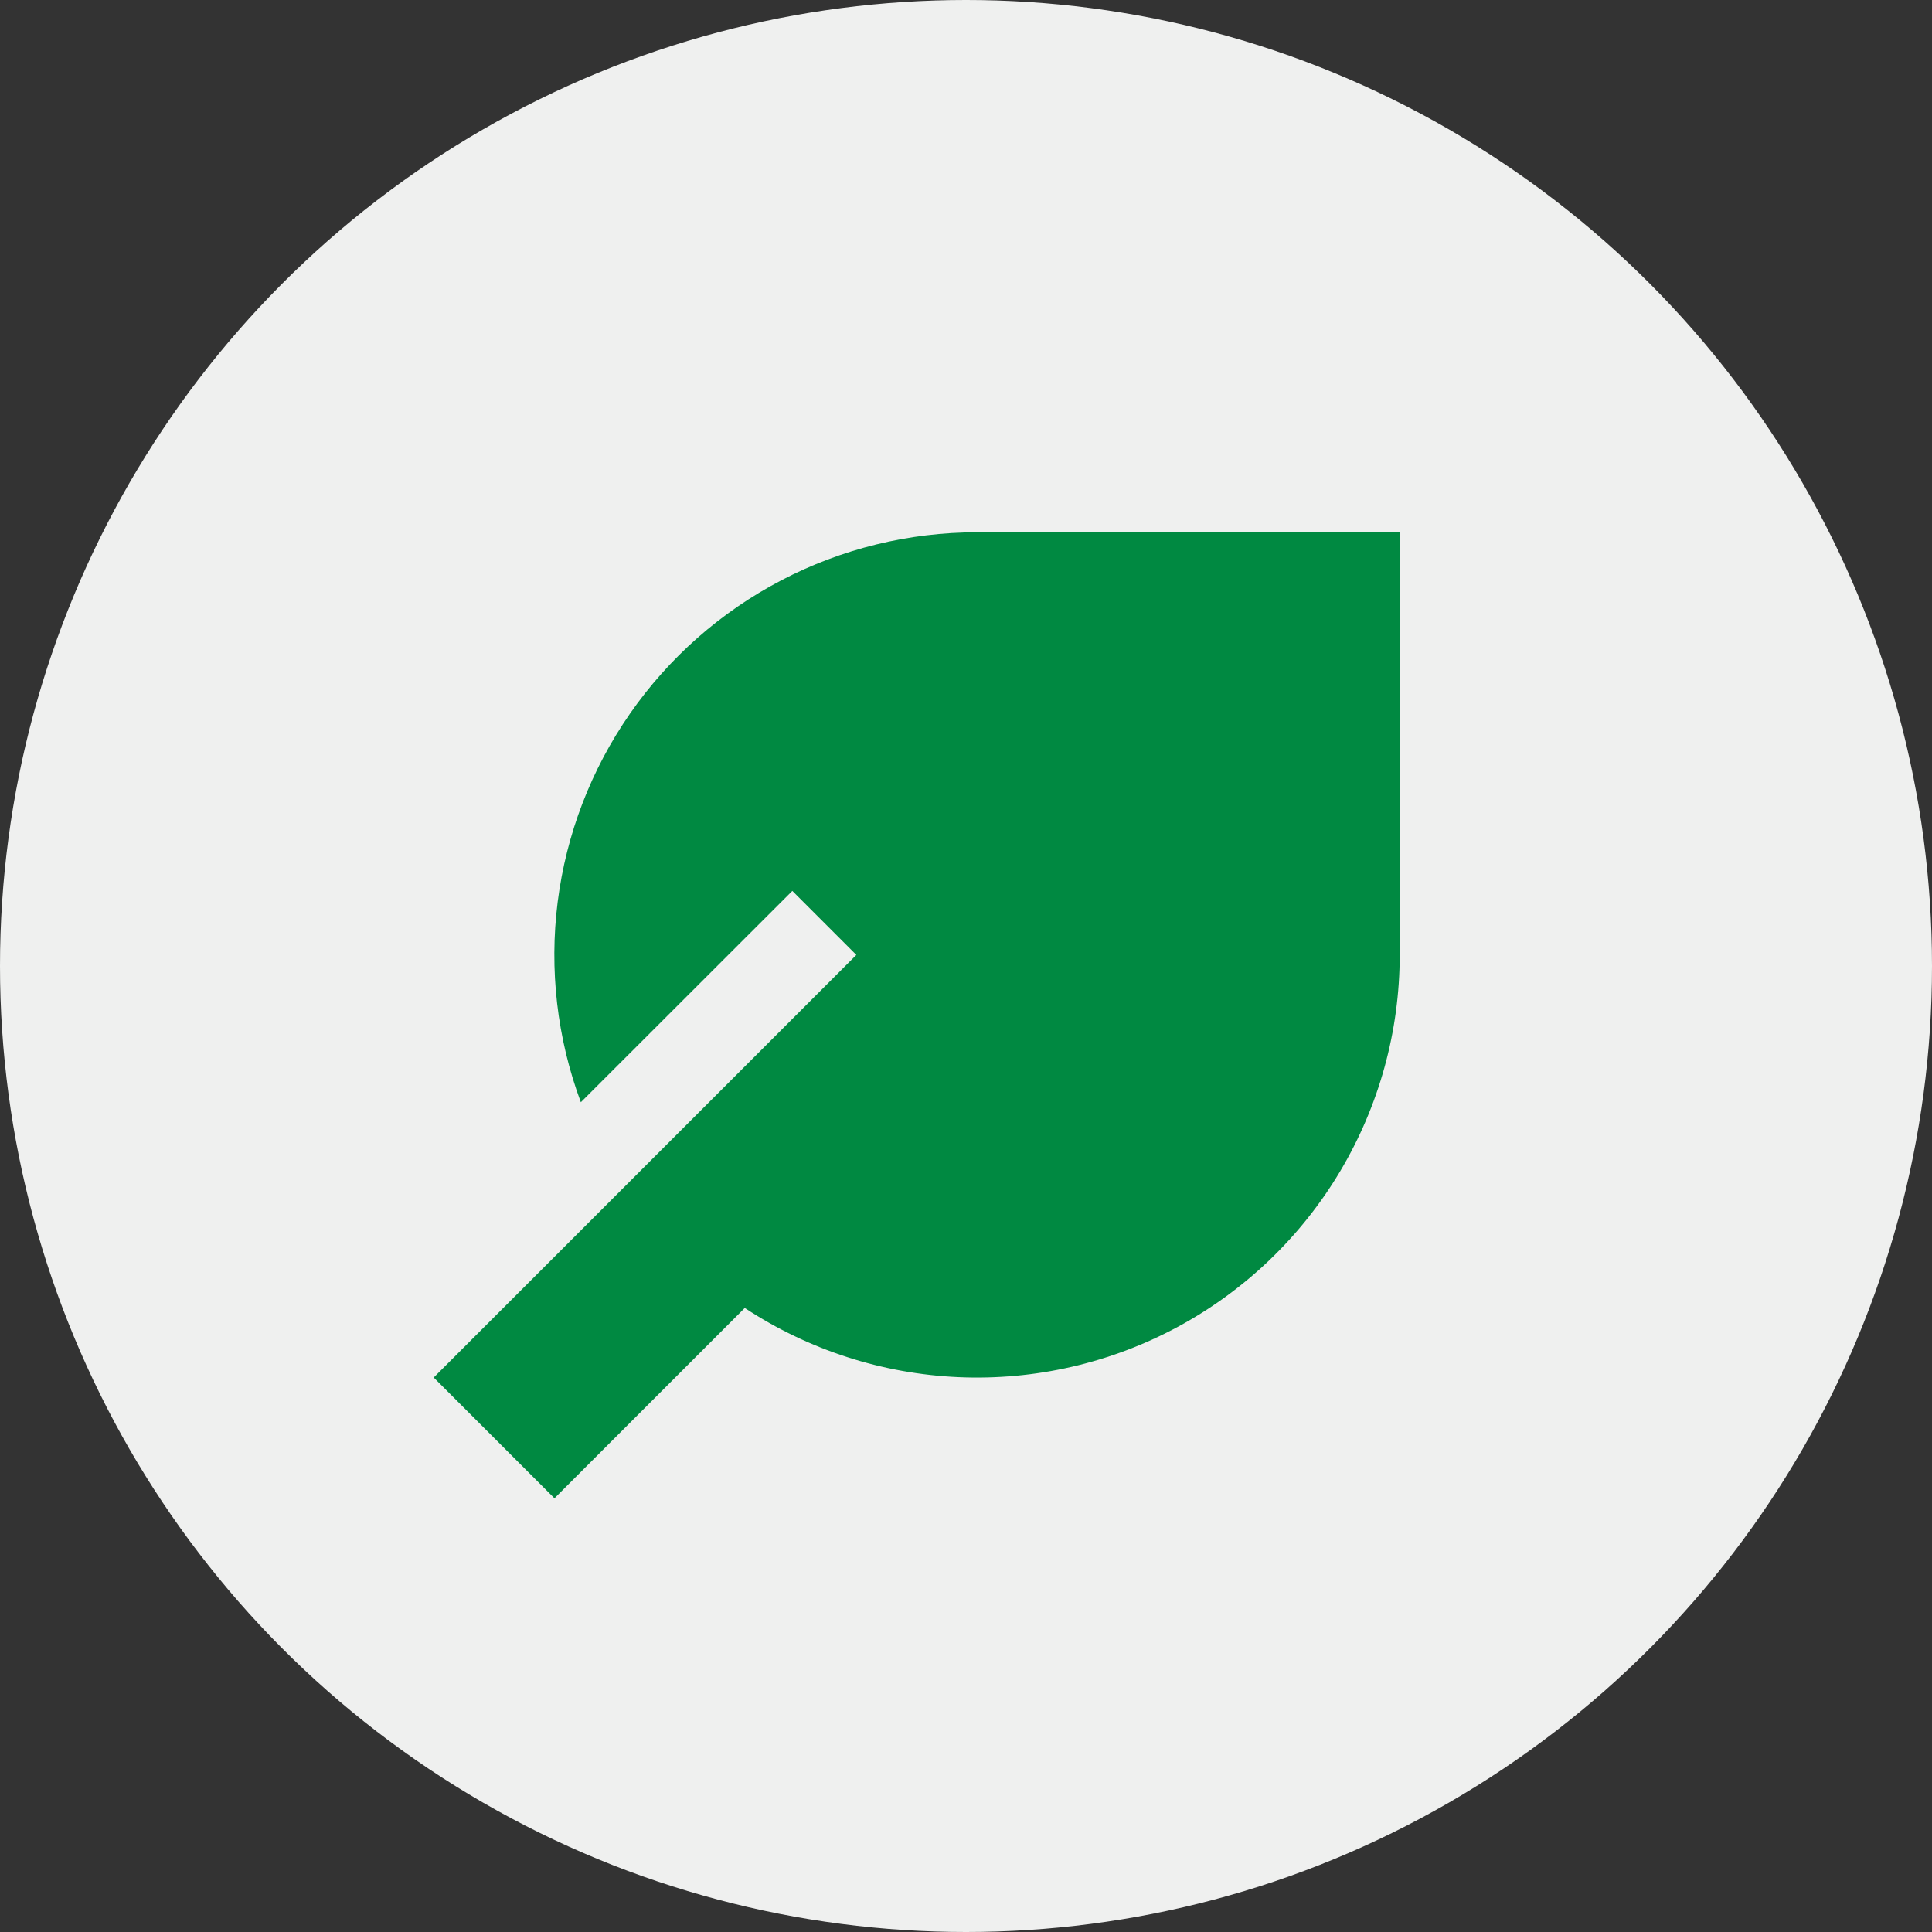
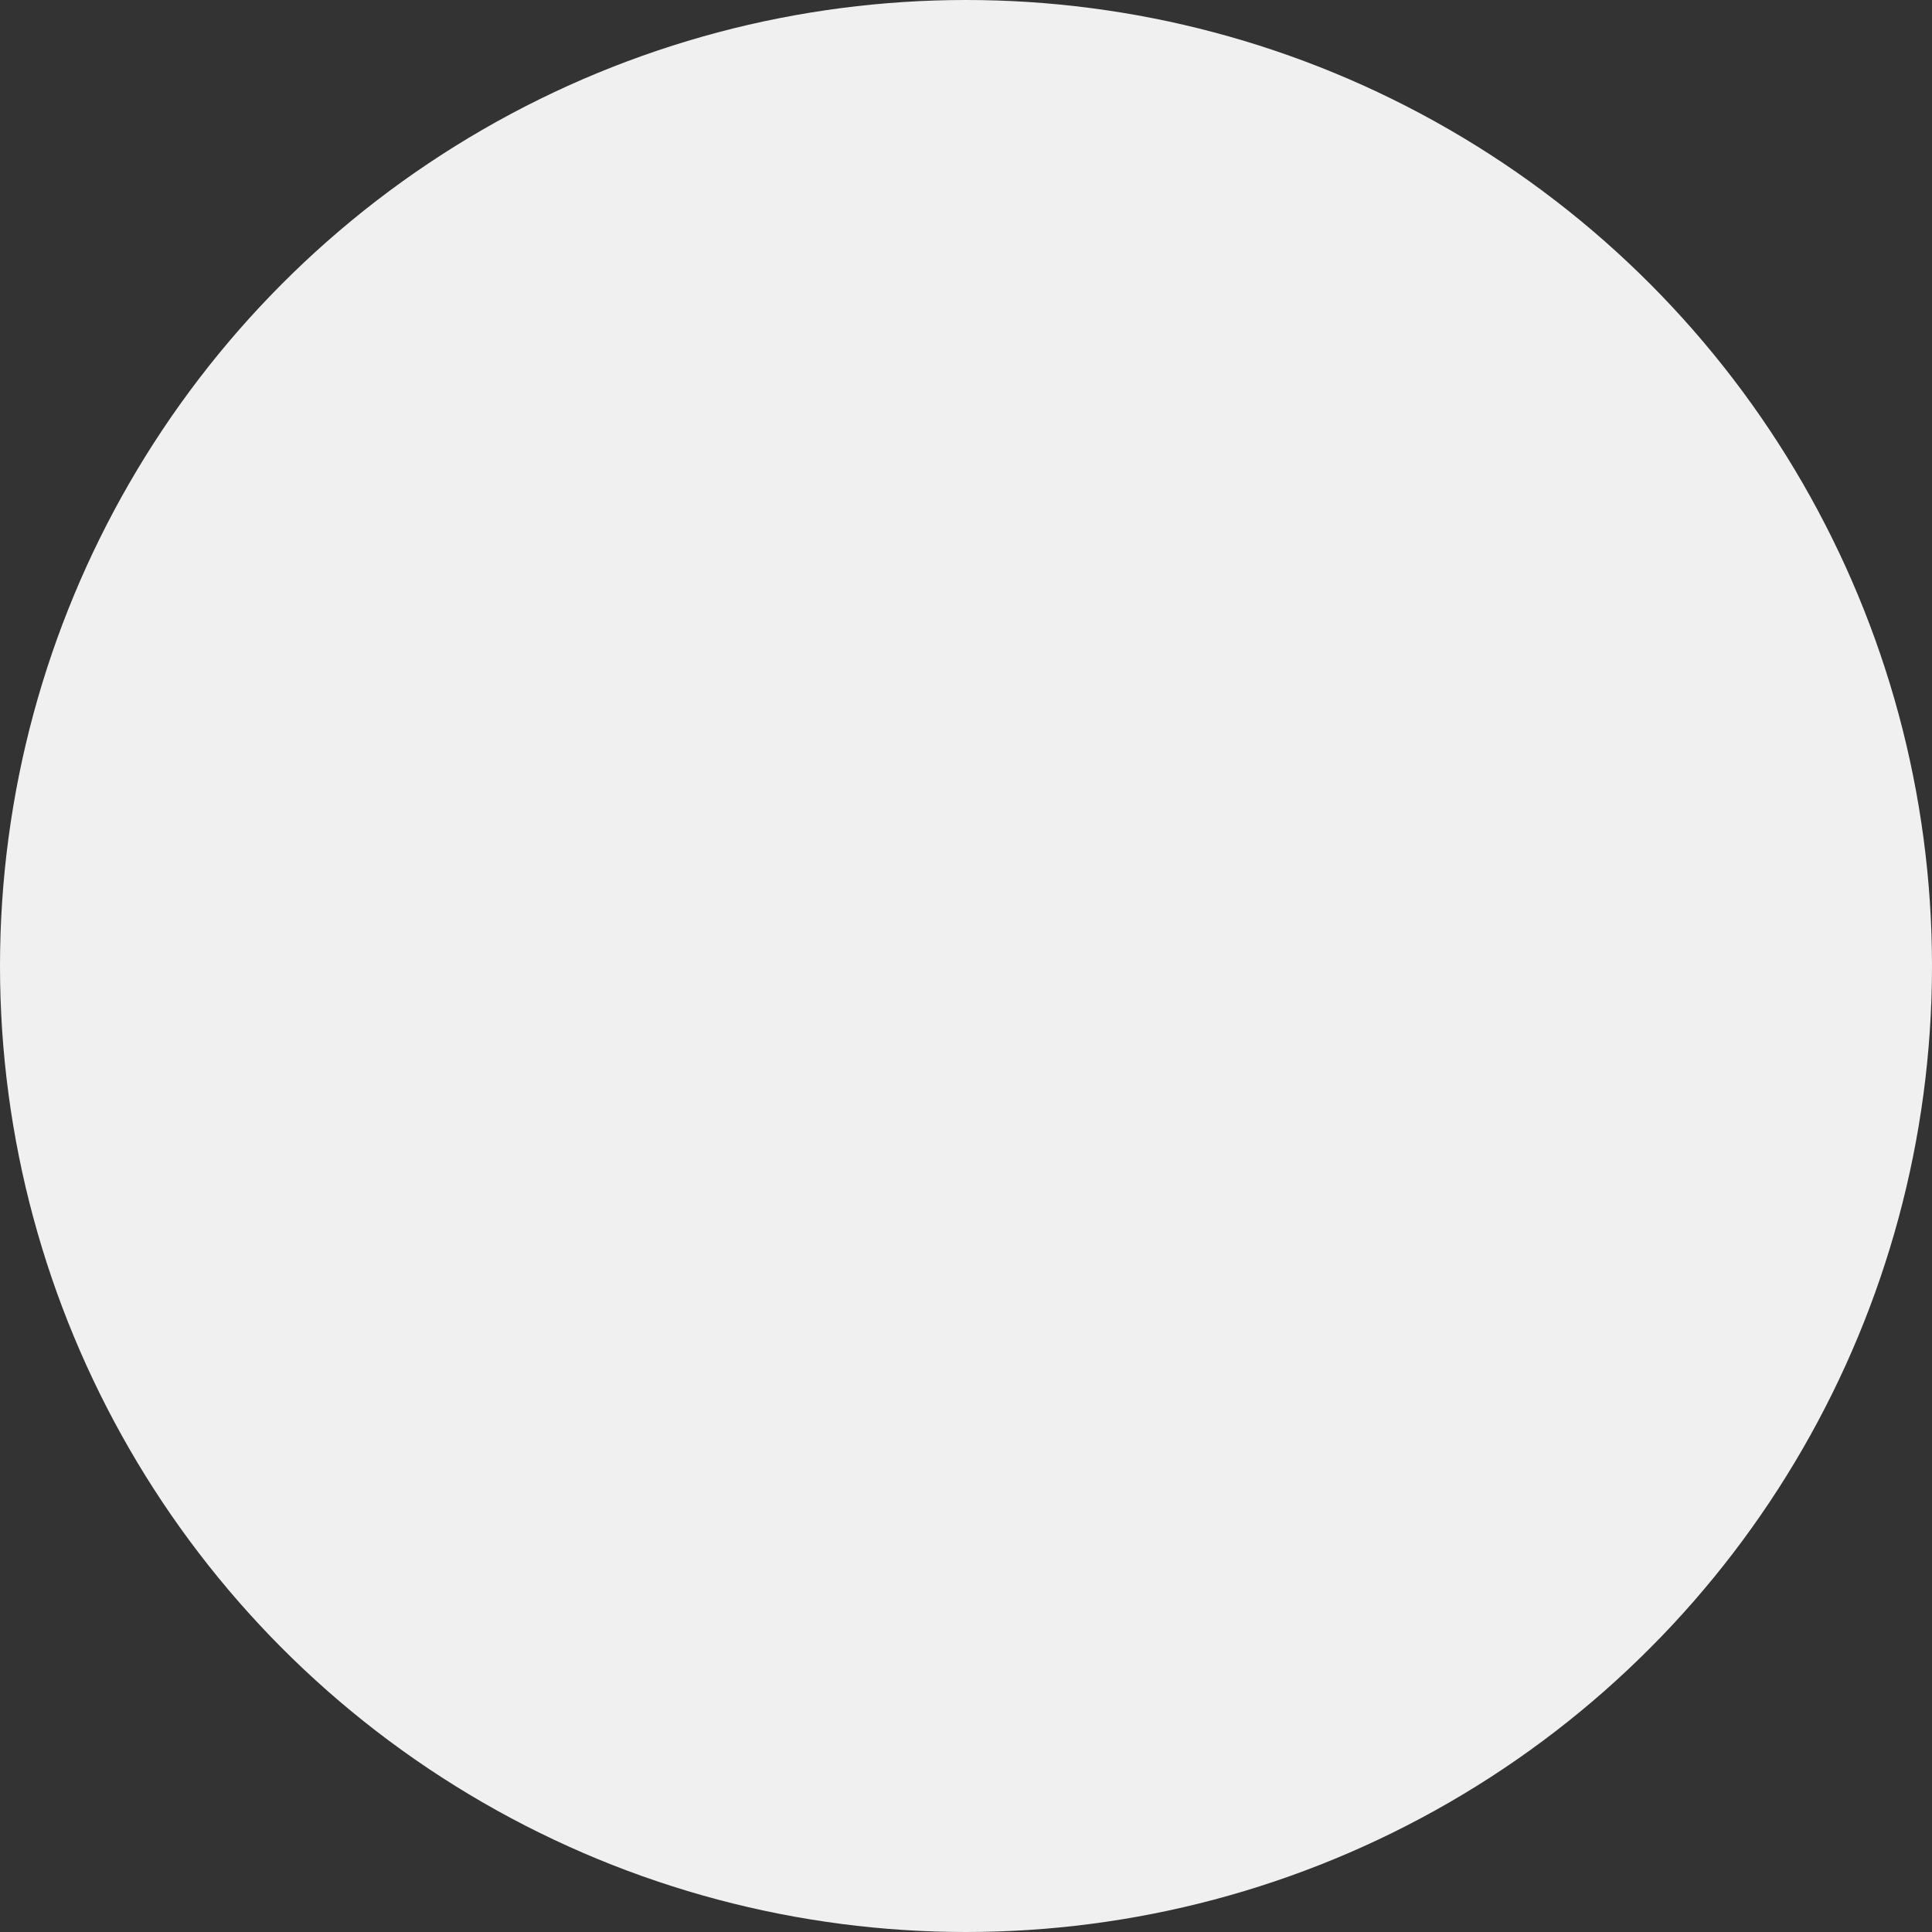
<svg xmlns="http://www.w3.org/2000/svg" width="98" height="98" viewBox="0 0 98 98" fill="none">
  <rect x="0" y="0" width="98" height="98" fill="#333333" stroke="none" />
  <circle cx="49" cy="49" r="49" fill="#EFF0EF" />
-   <path d="M71 48.438C71 52.307 69.953 56.104 67.97 59.427C65.987 62.749 63.141 65.473 59.735 67.309C56.329 69.145 52.49 70.025 48.624 69.856C44.758 69.687 41.01 68.474 37.778 66.347L28.125 76L22 69.875L43.438 48.438L40.191 45.191L29.463 55.91C28.257 52.667 27.854 49.181 28.288 45.749C28.722 42.317 29.98 39.041 31.955 36.2C33.929 33.36 36.562 31.04 39.629 29.437C42.695 27.835 46.103 26.999 49.562 27H71V48.438Z" fill="#008941" />
</svg>